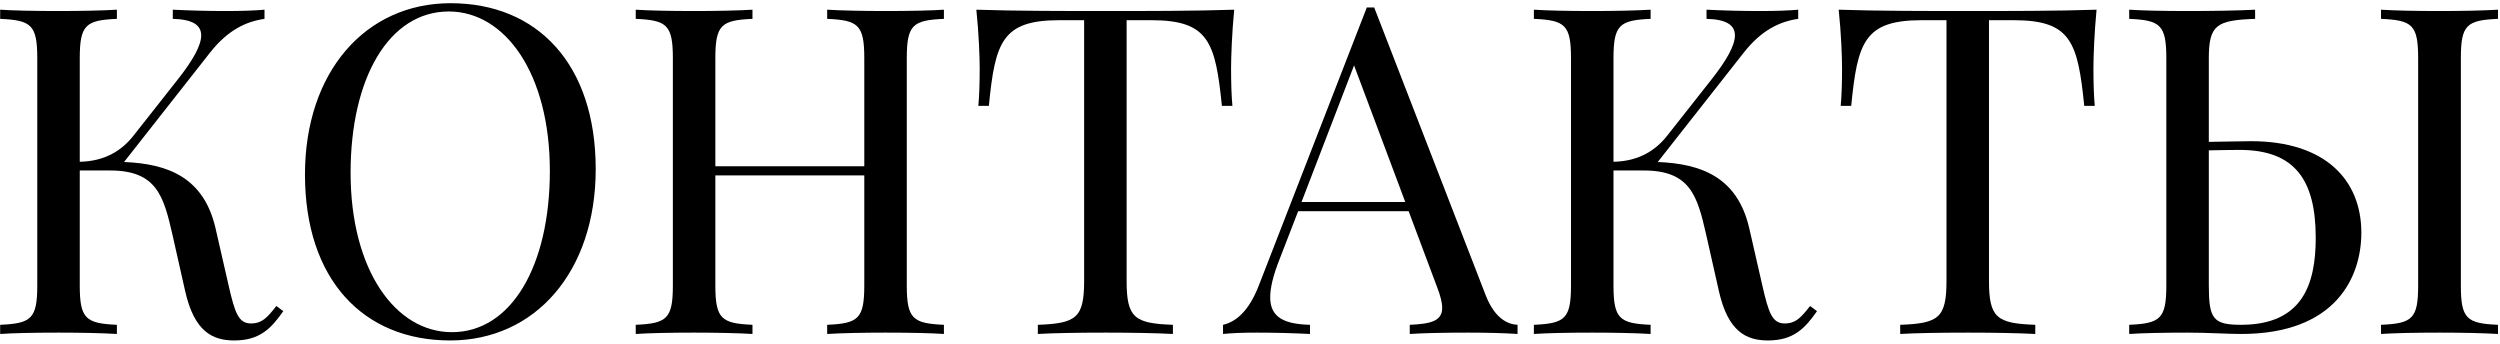
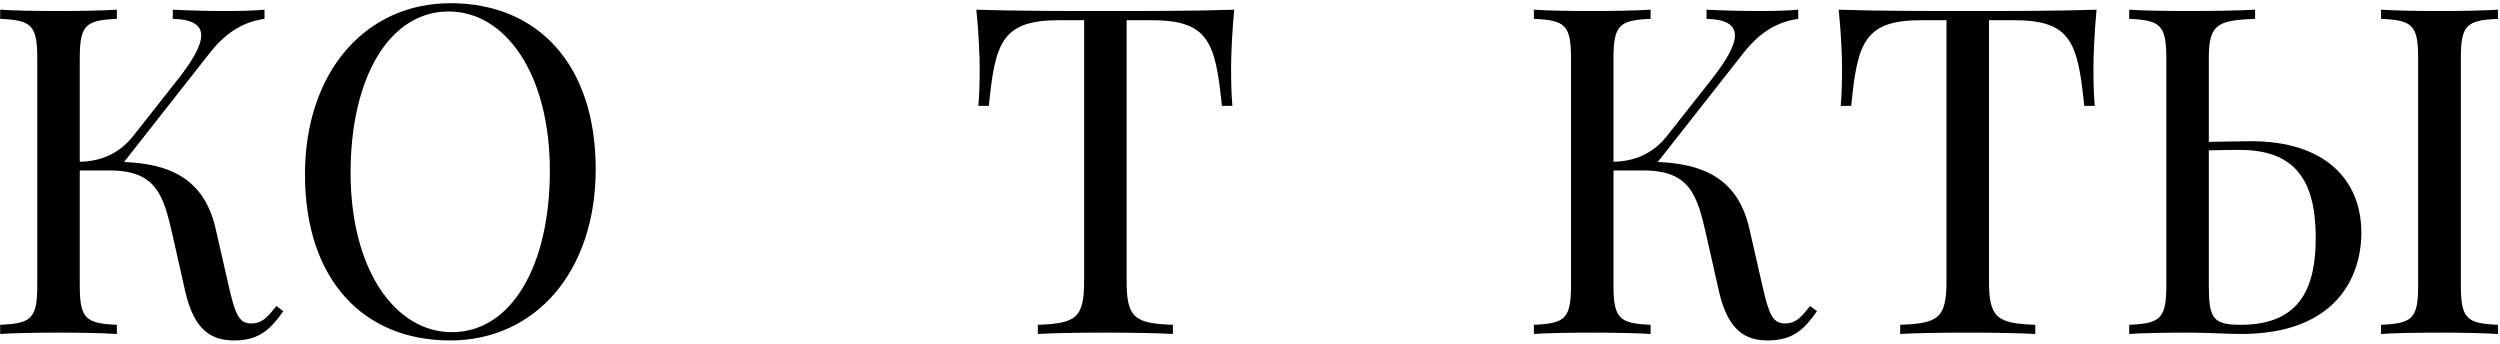
<svg xmlns="http://www.w3.org/2000/svg" width="262" height="36" viewBox="0 0 262 36" fill="none">
  <path d="M28.961 32.07C28.07 33.195 27.508 33.898 26.312 33.898C25 33.898 24.625 32.82 23.969 29.961L22.586 23.914C21.344 18.547 17.547 17.164 13 16.977L22.047 5.469C23.875 3.172 25.75 2.258 27.719 1.977V1.016C26.758 1.109 25.258 1.156 23.641 1.156C21.953 1.156 19.938 1.109 18.109 1.016V1.977C20.148 2.023 21.086 2.609 21.086 3.711C21.086 4.766 20.219 6.312 18.648 8.305L14.031 14.164C12.836 15.711 11.055 16.906 8.359 16.953V6.102C8.359 2.609 8.992 2.117 12.25 1.977V1.016C10.773 1.109 8.359 1.156 6.156 1.156C3.672 1.156 1.352 1.109 0.016 1.016V1.977C3.273 2.117 3.906 2.609 3.906 6.102V29.914C3.906 33.406 3.273 33.898 0.016 34.039V35C1.352 34.906 3.672 34.859 6.156 34.859C8.359 34.859 10.773 34.906 12.25 35V34.039C8.992 33.898 8.359 33.406 8.359 29.914V17.867H11.547C16.422 17.867 17.148 20.562 18.062 24.547L19.398 30.477C20.359 34.766 22.281 35.68 24.555 35.68C27.227 35.68 28.422 34.414 29.688 32.609L28.961 32.07Z" fill="black" />
  <path d="M47.219 0.336C38.289 0.336 31.961 7.555 31.961 18.289C31.961 29.281 38.055 35.68 47.172 35.68C56.102 35.68 62.43 28.461 62.43 17.727C62.43 6.734 56.336 0.336 47.219 0.336ZM47.031 1.203C52.938 1.203 57.625 7.695 57.625 17.914C57.625 27.852 53.594 34.812 47.359 34.812C41.453 34.812 36.742 28.32 36.742 18.102C36.742 8.164 40.773 1.203 47.031 1.203Z" fill="black" />
-   <path d="M98.922 1.016C97.586 1.109 95.289 1.156 92.781 1.156C90.578 1.156 88.188 1.109 86.688 1.016V1.977C89.945 2.117 90.578 2.609 90.578 6.102V17.422H74.969V6.102C74.969 2.609 75.602 2.117 78.859 1.977V1.016C77.383 1.109 74.969 1.156 72.766 1.156C70.281 1.156 67.961 1.109 66.625 1.016V1.977C69.883 2.117 70.516 2.609 70.516 6.102V29.914C70.516 33.406 69.883 33.898 66.625 34.039V35C67.961 34.906 70.281 34.859 72.766 34.859C74.969 34.859 77.383 34.906 78.859 35V34.039C75.602 33.898 74.969 33.406 74.969 29.914V18.383H90.578V29.914C90.578 33.406 89.945 33.898 86.688 34.039V35C88.188 34.906 90.578 34.859 92.781 34.859C95.289 34.859 97.586 34.906 98.922 35V34.039C95.664 33.898 95.031 33.406 95.031 29.914V6.102C95.031 2.609 95.664 2.117 98.922 1.977V1.016Z" fill="black" />
  <path d="M129.344 1.016C125.359 1.156 119.805 1.156 115.867 1.156C111.93 1.156 106.305 1.156 102.32 1.016C102.578 3.453 102.672 5.961 102.672 7.156C102.672 8.703 102.625 10.086 102.531 11.094H103.633C104.289 4.414 105.016 2.117 111.016 2.117H113.617V29.422C113.617 33.312 112.797 33.898 108.766 34.039V35C110.289 34.906 112.984 34.859 115.867 34.859C118.469 34.859 121.234 34.906 122.922 35V34.039C118.891 33.898 118.07 33.312 118.07 29.422V2.117H120.672C126.672 2.117 127.375 4.414 128.055 11.094H129.156C129.062 10.086 129.016 8.703 129.016 7.156C129.016 5.961 129.109 3.453 129.344 1.016Z" fill="black" />
-   <path d="M144.016 0.781H143.242L131.945 29.867C130.844 32.75 129.414 33.758 128.172 34.039V35C129.133 34.906 130.141 34.859 131.758 34.859C133.445 34.859 135.461 34.906 137.289 35V34.039C134.547 33.969 133.117 33.242 133.117 31.156C133.117 30.172 133.422 28.883 134.078 27.219L136.047 22.133H147.625L150.578 30.008C150.953 30.969 151.141 31.695 151.141 32.258C151.141 33.594 150.062 33.945 147.742 34.039V35C149.102 34.906 151.398 34.859 153.883 34.859C155.711 34.859 157.727 34.906 159.039 35V34.039C158.031 33.992 156.672 33.406 155.711 30.969L144.016 0.781ZM147.273 21.172H136.398L141.906 6.852L147.273 21.172Z" fill="black" />
  <path d="M189.695 32.07C188.805 33.195 188.242 33.898 187.047 33.898C185.734 33.898 185.359 32.82 184.703 29.961L183.32 23.914C182.078 18.547 178.281 17.164 173.734 16.977L182.781 5.469C184.609 3.172 186.484 2.258 188.453 1.977V1.016C187.492 1.109 185.992 1.156 184.375 1.156C182.688 1.156 180.672 1.109 178.844 1.016V1.977C180.883 2.023 181.82 2.609 181.82 3.711C181.82 4.766 180.953 6.312 179.383 8.305L174.766 14.164C173.57 15.711 171.789 16.906 169.094 16.953V6.102C169.094 2.609 169.727 2.117 172.984 1.977V1.016C171.508 1.109 169.094 1.156 166.891 1.156C164.406 1.156 162.086 1.109 160.75 1.016V1.977C164.008 2.117 164.641 2.609 164.641 6.102V29.914C164.641 33.406 164.008 33.898 160.75 34.039V35C162.086 34.906 164.406 34.859 166.891 34.859C169.094 34.859 171.508 34.906 172.984 35V34.039C169.727 33.898 169.094 33.406 169.094 29.914V17.867H172.281C177.156 17.867 177.883 20.562 178.797 24.547L180.133 30.477C181.094 34.766 183.016 35.68 185.289 35.68C187.961 35.68 189.156 34.414 190.422 32.609L189.695 32.07Z" fill="black" />
  <path d="M219.719 1.016C215.734 1.156 210.18 1.156 206.242 1.156C202.305 1.156 196.68 1.156 192.695 1.016C192.953 3.453 193.047 5.961 193.047 7.156C193.047 8.703 193 10.086 192.906 11.094H194.008C194.664 4.414 195.391 2.117 201.391 2.117H203.992V29.422C203.992 33.312 203.172 33.898 199.141 34.039V35C200.664 34.906 203.359 34.859 206.242 34.859C208.844 34.859 211.609 34.906 213.297 35V34.039C209.266 33.898 208.445 33.312 208.445 29.422V2.117H211.047C217.047 2.117 217.75 4.414 218.43 11.094H219.531C219.438 10.086 219.391 8.703 219.391 7.156C219.391 5.961 219.484 3.453 219.719 1.016Z" fill="black" />
  <path d="M235.914 14.797C235.117 14.797 233.43 14.844 231.484 14.867V6.102C231.484 2.609 232.305 2.117 236.336 1.977V1.016C234.672 1.109 231.883 1.156 229.281 1.156C226.797 1.156 224.477 1.109 223.141 1.016V1.977C226.398 2.117 227.031 2.609 227.031 6.102V29.914C227.031 33.406 226.398 33.898 223.141 34.039V35C224.477 34.906 226.797 34.859 229.281 34.859C231.484 34.859 233.359 35 234.859 35C244.797 35 247.469 29.047 247.469 24.383C247.469 18.828 243.648 14.797 235.914 14.797ZM261.789 1.016C260.289 1.109 257.898 1.156 255.695 1.156C253.188 1.156 250.891 1.109 249.531 1.016V1.977C252.812 2.117 253.422 2.609 253.422 6.102V29.914C253.422 33.406 252.812 33.898 249.531 34.039V35C250.891 34.906 253.188 34.859 255.695 34.859C257.898 34.859 260.289 34.906 261.789 35V34.039C258.508 33.898 257.898 33.406 257.898 29.914V6.102C257.898 2.609 258.508 2.117 261.789 1.977V1.016ZM234.859 34.039C231.93 34.039 231.484 33.406 231.484 29.914V15.758C232.562 15.734 233.734 15.711 234.719 15.711C240.508 15.711 242.688 18.875 242.688 24.922C242.688 29.82 241.281 34.039 234.859 34.039Z" fill="black" />
</svg>